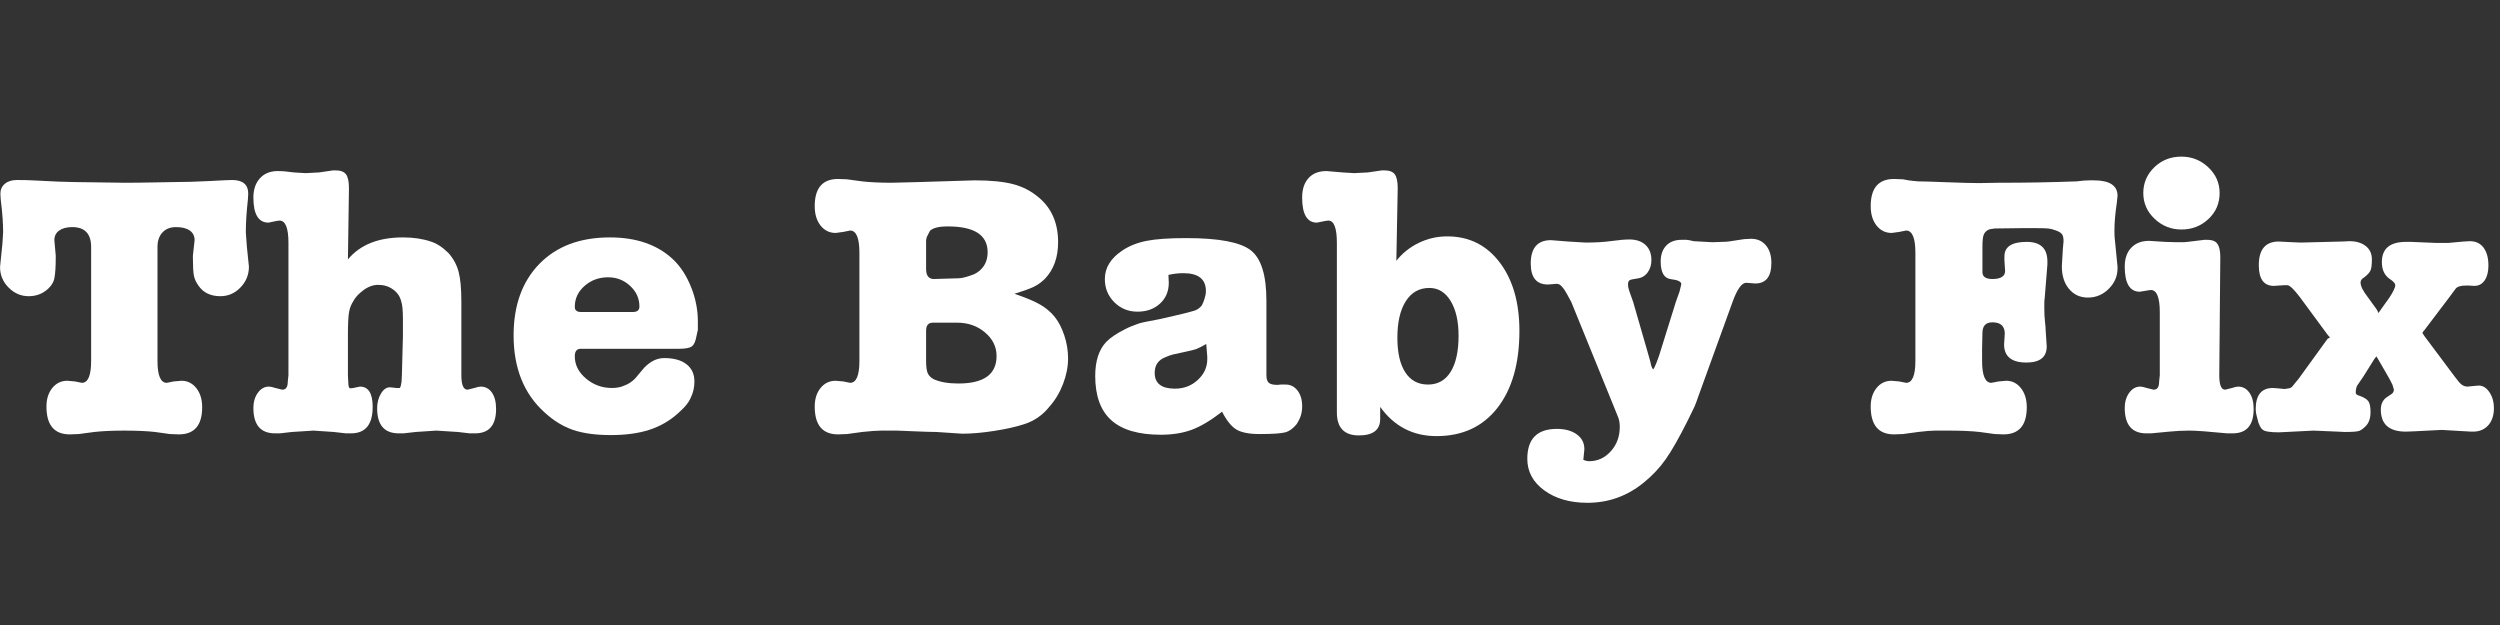
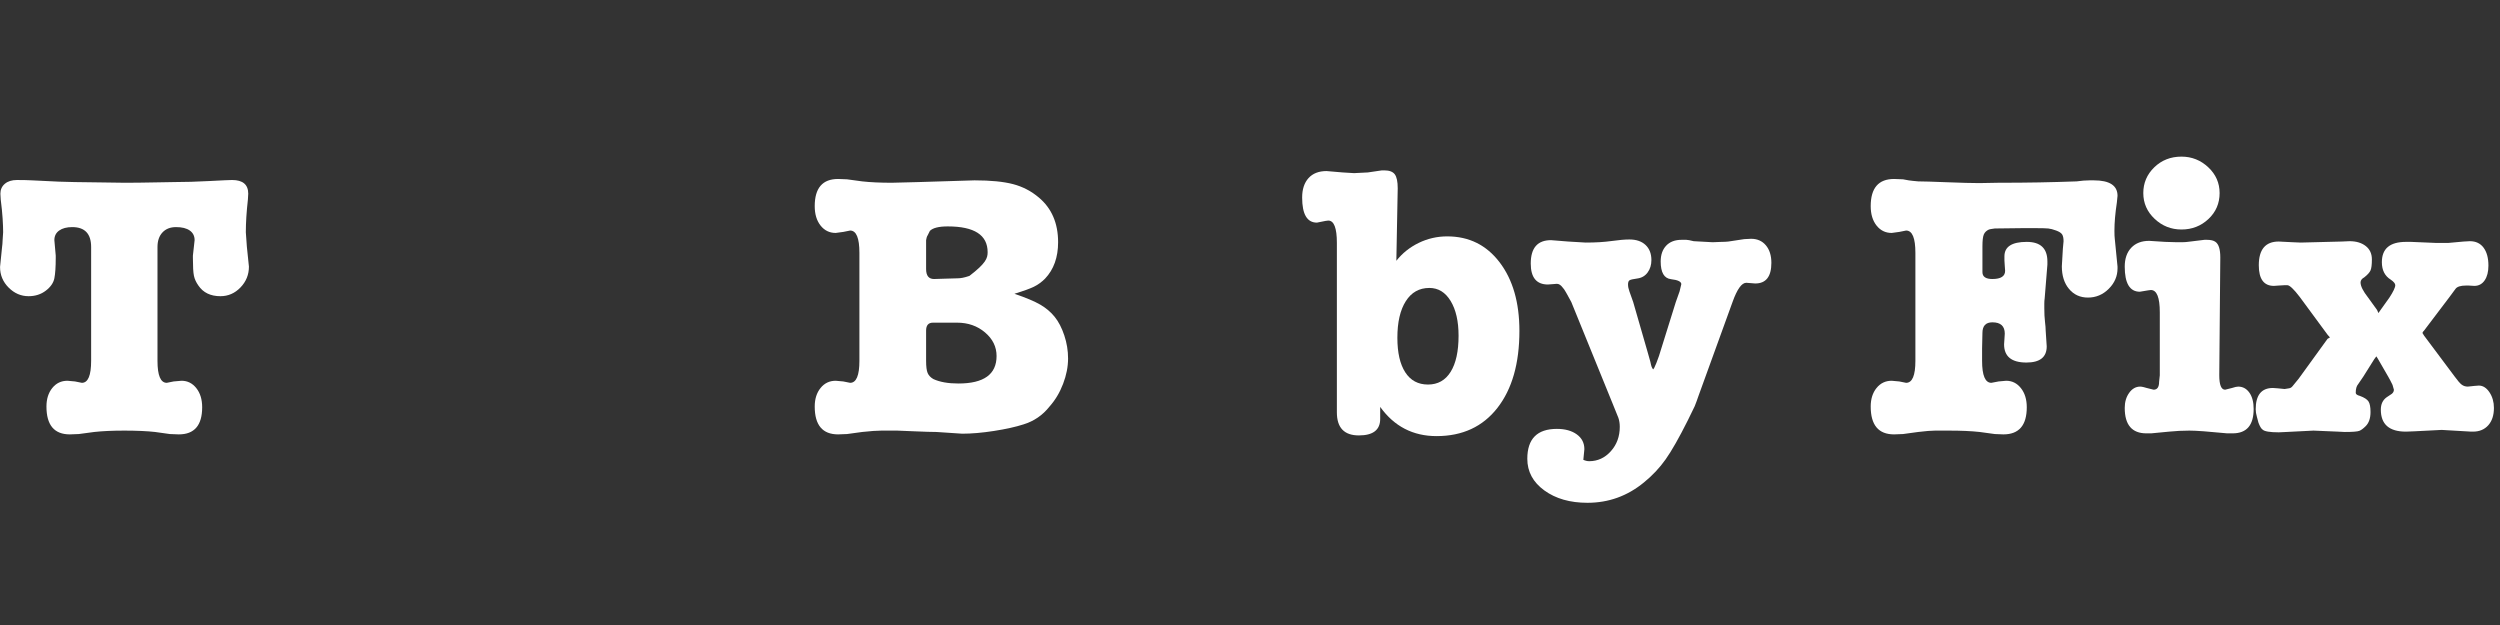
<svg xmlns="http://www.w3.org/2000/svg" version="1.0" preserveAspectRatio="xMidYMid meet" height="500" viewBox="0 0 1500 375" zoomAndPan="magnify" width="2000">
  <rect x="0" y="0" width="1500" height="375" fill="#333333" stroke="none" />
  <defs>
    <g />
  </defs>
  <g fill-opacity="1" fill="#ffffff">
    <g transform="translate(0.027, 258.363)">
      <g>
        <path d="M 116.742 -114.266 C 116.742 -116.742 115.777 -118.664 113.852 -120.039 C 111.93 -121.414 109.18 -122.102 105.602 -122.102 C 102.164 -122.102 99.449 -121.039 97.457 -118.906 C 95.461 -116.773 94.465 -113.852 94.465 -110.141 L 94.465 -41.871 C 94.465 -33.07 96.32 -28.668 100.035 -28.668 L 104.16 -29.496 L 108.902 -29.906 C 112.477 -29.906 115.434 -28.43 117.773 -25.473 C 120.109 -22.516 121.277 -18.699 121.277 -14.023 C 121.277 -3.164 116.602 2.27 107.254 2.27 L 101.891 2.062 L 93.02 0.824 C 90.684 0.551 87.898 0.344 84.668 0.207 C 81.438 0.07 78.102 0 74.664 0 C 67.516 0 61.465 0.273 56.516 0.824 L 47.234 2.062 L 41.871 2.27 C 32.52 2.27 27.844 -3.301 27.844 -14.438 C 27.844 -18.977 29.012 -22.688 31.352 -25.574 C 33.688 -28.465 36.715 -29.906 40.426 -29.906 L 44.965 -29.496 L 49.09 -28.668 C 52.801 -28.668 54.656 -33.07 54.656 -41.871 L 54.656 -110.141 C 54.656 -118.117 50.875 -122.102 43.312 -122.102 C 40.012 -122.102 37.402 -121.414 35.477 -120.039 C 33.551 -118.664 32.59 -116.742 32.59 -114.266 L 33.414 -104.984 L 33.414 -103.539 C 33.414 -98.176 33.137 -94.121 32.59 -91.371 C 32.039 -88.621 30.32 -86.145 27.434 -83.945 C 24.543 -81.746 21.105 -80.645 17.121 -80.645 C 12.582 -80.645 8.594 -82.363 5.156 -85.801 C 1.719 -89.238 0 -93.363 0 -98.176 L 1.238 -110.348 C 1.375 -111.172 1.477 -112.477 1.547 -114.266 C 1.617 -116.055 1.719 -117.633 1.855 -119.008 C 1.855 -121.211 1.754 -123.961 1.547 -127.262 C 1.34 -130.559 0.961 -134.34 0.414 -138.605 L 0.207 -142.109 C 0.207 -144.586 1.102 -146.578 2.887 -148.09 C 4.676 -149.605 7.082 -150.359 10.105 -150.359 C 13.543 -150.359 16.57 -150.293 19.184 -150.152 C 31.969 -149.465 40.496 -149.121 44.758 -149.121 C 47.508 -149.121 52.562 -149.055 59.918 -148.918 C 67.273 -148.777 72.191 -148.711 74.664 -148.711 C 80.027 -148.711 86.043 -148.777 92.711 -148.918 C 99.383 -149.055 103.266 -149.121 104.367 -149.121 C 110.828 -149.121 117.91 -149.328 125.609 -149.742 C 133.309 -150.152 137.848 -150.359 139.223 -150.359 C 145.684 -150.359 148.918 -147.609 148.918 -142.109 L 148.711 -138.605 C 147.887 -131.316 147.473 -124.785 147.473 -119.008 L 148.09 -110.348 L 149.328 -98.383 C 149.328 -93.57 147.645 -89.41 144.277 -85.906 C 140.906 -82.398 136.887 -80.645 132.211 -80.645 C 126.297 -80.645 121.898 -82.777 119.008 -87.039 C 117.633 -88.965 116.742 -90.926 116.328 -92.918 C 115.914 -94.91 115.711 -98.453 115.711 -103.539 L 115.711 -104.984 Z M 116.742 -114.266" />
      </g>
    </g>
  </g>
  <g fill-opacity="1" fill="#ffffff">
    <g transform="translate(149.144, 258.363)">
      <g>
-         <path d="M 23.926 -33.207 L 23.926 -112.617 C 23.926 -121.555 22.137 -126.023 18.562 -126.023 L 16.914 -125.816 L 11.961 -124.785 C 5.914 -124.785 2.887 -129.805 2.887 -139.84 C 2.887 -144.652 4.195 -148.504 6.805 -151.391 C 9.418 -154.277 12.992 -155.723 17.531 -155.723 C 20.281 -155.723 23.512 -155.449 27.227 -154.898 L 34.238 -154.484 L 42.281 -154.898 L 50.738 -156.137 L 52.184 -156.137 C 55.207 -156.137 57.305 -155.344 58.473 -153.762 C 59.641 -152.184 60.227 -149.398 60.227 -145.41 L 59.609 -102.715 C 66.895 -111.516 77.895 -115.914 92.609 -115.914 C 98.934 -115.914 104.504 -115.09 109.316 -113.441 C 112.891 -112.34 116.465 -110.004 120.039 -106.43 C 122.93 -103.129 124.922 -99.414 126.023 -95.289 C 127.121 -91.164 127.672 -85.184 127.672 -77.348 L 127.672 -33.207 C 127.672 -27.434 128.91 -24.543 131.387 -24.543 L 135.512 -25.574 C 137.16 -26.125 138.398 -26.402 139.223 -26.402 C 142.109 -26.402 144.379 -25.199 146.027 -22.793 C 147.68 -20.387 148.504 -17.121 148.504 -12.992 C 148.504 -3.23 144.309 1.648 135.922 1.648 L 132.621 1.648 L 125.609 0.824 L 112.617 0 L 100.242 0.824 L 93.02 1.648 L 90.133 1.648 C 81.473 1.648 77.141 -3.367 77.141 -13.406 C 77.141 -16.707 77.895 -19.629 79.41 -22.172 C 80.922 -24.715 82.707 -25.988 84.77 -25.988 L 86.832 -25.781 L 88.691 -25.574 L 90.754 -25.574 C 91.027 -25.988 91.234 -26.469 91.371 -27.02 C 91.508 -27.57 91.645 -28.324 91.785 -29.289 L 91.988 -33.207 L 92.609 -56.719 L 92.609 -66.828 C 92.609 -72.051 92.266 -75.629 91.578 -77.551 C 90.891 -80.441 89.273 -82.812 86.73 -84.668 C 84.188 -86.523 81.195 -87.453 77.758 -87.453 C 74.184 -87.453 70.676 -85.941 67.238 -82.914 C 65.312 -81.266 63.871 -79.547 62.906 -77.758 C 61.531 -75.695 60.641 -73.359 60.227 -70.746 C 59.812 -68.133 59.609 -63.594 59.609 -57.133 L 59.609 -33.207 L 59.812 -29.289 C 59.812 -26.676 60.227 -25.371 61.051 -25.371 L 62.906 -25.574 L 64.766 -25.988 L 66.828 -26.402 C 71.914 -26.402 74.457 -22.344 74.457 -14.23 C 74.457 -3.645 70.125 1.648 61.465 1.648 L 58.371 1.648 L 51.152 0.824 L 38.98 0 L 25.988 0.824 L 18.77 1.648 L 15.883 1.648 C 7.219 1.648 2.887 -3.438 2.887 -13.613 C 2.887 -17.188 3.781 -20.215 5.57 -22.688 C 7.355 -25.164 9.555 -26.402 12.168 -26.402 C 12.719 -26.402 13.406 -26.297 14.23 -26.09 C 15.059 -25.887 15.676 -25.715 16.09 -25.574 L 20.215 -24.543 C 22.414 -24.543 23.512 -26.125 23.512 -29.289 Z M 23.926 -33.207" />
-       </g>
+         </g>
    </g>
  </g>
  <g fill-opacity="1" fill="#ffffff">
    <g transform="translate(300.736, 258.363)">
      <g>
-         <path d="M 50.531 -49.09 L 47.645 -49.09 C 45.309 -49.09 44.141 -47.578 44.141 -44.551 C 44.141 -39.465 46.375 -35.027 50.844 -31.246 C 55.312 -27.465 60.5 -25.574 66.414 -25.574 C 69.301 -25.574 71.777 -26.059 73.84 -27.02 C 76.176 -27.844 78.309 -29.219 80.234 -31.145 L 85.801 -37.746 C 89.516 -41.594 93.504 -43.52 97.766 -43.52 C 103.539 -43.52 108.008 -42.281 111.172 -39.809 C 114.336 -37.332 115.914 -33.895 115.914 -29.496 C 115.914 -25.918 115.16 -22.621 113.648 -19.594 C 112.961 -18.082 112.273 -16.914 111.586 -16.09 C 110.348 -14.438 108.492 -12.512 106.016 -10.312 C 100.93 -5.773 95.152 -2.477 88.691 -0.414 C 82.227 1.648 74.598 2.68 65.797 2.68 C 56.719 2.68 49.156 1.648 43.109 -0.414 C 37.059 -2.477 31.352 -5.98 25.988 -10.93 C 13.613 -22.07 7.426 -37.469 7.426 -57.133 C 7.426 -75.145 12.582 -89.445 22.895 -100.035 C 33.207 -110.621 47.301 -115.914 65.176 -115.914 C 81.266 -115.914 93.984 -111.445 103.336 -102.508 C 107.734 -98.246 111.273 -92.746 113.957 -86.008 C 116.637 -79.27 117.977 -72.465 117.977 -65.59 C 117.977 -63.801 117.977 -62.082 117.977 -60.434 C 117.566 -58.781 117.289 -57.547 117.152 -56.719 C 116.602 -53.559 115.676 -51.496 114.367 -50.531 C 113.062 -49.57 110.484 -49.09 106.633 -49.09 Z M 44.141 -74.254 C 44.141 -72.191 45.375 -71.16 47.852 -71.16 L 78.996 -71.16 C 81.609 -71.16 82.914 -72.258 82.914 -74.457 C 82.914 -79.27 81.059 -83.395 77.348 -86.832 C 73.633 -90.27 69.234 -91.988 64.145 -91.988 C 58.645 -91.988 53.938 -90.27 50.016 -86.832 C 46.098 -83.395 44.141 -79.203 44.141 -74.254 Z M 44.141 -74.254" />
-       </g>
+         </g>
    </g>
  </g>
  <g fill-opacity="1" fill="#ffffff">
    <g transform="translate(426.134, 258.363)">
      <g />
    </g>
  </g>
  <g fill-opacity="1" fill="#ffffff">
    <g transform="translate(485.946, 258.363)">
      <g>
-         <path d="M 122.723 -82.09 C 129.598 -79.754 134.754 -77.586 138.191 -75.594 C 141.629 -73.598 144.516 -71.16 146.855 -68.27 C 149.191 -65.383 151.117 -61.672 152.629 -57.133 C 154.141 -52.594 154.898 -47.988 154.898 -43.312 C 154.898 -38.363 153.902 -33.277 151.906 -28.051 C 149.914 -22.824 147.199 -18.289 143.762 -14.438 C 139.637 -9.211 134.41 -5.637 128.086 -3.711 C 123.41 -2.199 117.531 -0.895 110.449 0.207 C 103.367 1.305 97.008 1.855 91.371 1.855 L 75.902 0.824 C 73.289 0.824 68.82 0.688 62.496 0.414 C 56.172 0.137 52.801 0 52.391 0 C 48.676 0 45.516 0 42.902 0 C 40.289 0 36.438 0.273 31.352 0.824 L 22.277 2.062 L 16.914 2.27 C 7.562 2.27 2.887 -3.301 2.887 -14.438 C 2.887 -18.977 4.055 -22.688 6.395 -25.574 C 8.73 -28.465 11.758 -29.906 15.469 -29.906 L 20.008 -29.496 L 24.133 -28.668 C 27.844 -28.668 29.699 -33.07 29.699 -41.871 L 29.699 -106.633 C 29.699 -115.57 27.844 -120.039 24.133 -120.039 L 20.008 -119.215 L 15.469 -118.598 C 11.758 -118.598 8.73 -120.074 6.395 -123.031 C 4.055 -125.988 2.887 -129.871 2.887 -134.684 C 2.887 -145.547 7.562 -150.98 16.914 -150.98 L 22.277 -150.773 L 31.352 -149.535 C 36.301 -148.984 42.215 -148.711 49.09 -148.711 L 65.176 -149.121 L 98.797 -150.152 C 108.422 -150.152 116.121 -149.398 121.898 -147.887 C 127.672 -146.371 132.828 -143.691 137.367 -139.84 C 145.066 -133.379 148.918 -124.441 148.918 -113.027 C 148.918 -103.953 146.305 -96.664 141.078 -91.164 C 139.016 -89.102 136.781 -87.488 134.375 -86.316 C 131.969 -85.148 128.086 -83.738 122.723 -82.09 Z M 69.715 -60.02 L 69.715 -41.871 C 69.715 -38.434 70.023 -35.992 70.645 -34.547 C 71.262 -33.105 72.395 -31.902 74.047 -30.938 C 77.895 -29.152 82.914 -28.258 89.102 -28.258 C 104.367 -28.258 111.996 -33.758 111.996 -44.758 C 111.996 -50.258 109.695 -54.969 105.086 -58.887 C 100.48 -62.805 94.879 -64.766 88.277 -64.766 L 73.84 -64.766 C 71.09 -64.766 69.715 -63.184 69.715 -60.02 Z M 70.746 -117.359 C 70.332 -116.672 70.094 -116.121 70.023 -115.711 C 69.953 -115.297 69.852 -114.816 69.715 -114.266 L 69.715 -96.941 C 69.715 -92.953 71.297 -90.957 74.457 -90.957 L 81.266 -91.164 L 88.484 -91.371 C 89.445 -91.371 90.477 -91.473 91.578 -91.68 C 92.676 -91.887 94.051 -92.266 95.703 -92.816 C 99.141 -93.777 101.82 -95.496 103.746 -97.973 C 105.672 -100.445 106.633 -103.473 106.633 -107.047 C 106.633 -117.359 98.66 -122.516 82.707 -122.516 C 77.348 -122.516 73.77 -121.621 71.984 -119.836 Z M 70.746 -117.359" />
+         <path d="M 122.723 -82.09 C 129.598 -79.754 134.754 -77.586 138.191 -75.594 C 141.629 -73.598 144.516 -71.16 146.855 -68.27 C 149.191 -65.383 151.117 -61.672 152.629 -57.133 C 154.141 -52.594 154.898 -47.988 154.898 -43.312 C 154.898 -38.363 153.902 -33.277 151.906 -28.051 C 149.914 -22.824 147.199 -18.289 143.762 -14.438 C 139.637 -9.211 134.41 -5.637 128.086 -3.711 C 123.41 -2.199 117.531 -0.895 110.449 0.207 C 103.367 1.305 97.008 1.855 91.371 1.855 L 75.902 0.824 C 73.289 0.824 68.82 0.688 62.496 0.414 C 56.172 0.137 52.801 0 52.391 0 C 48.676 0 45.516 0 42.902 0 C 40.289 0 36.438 0.273 31.352 0.824 L 22.277 2.062 L 16.914 2.27 C 7.562 2.27 2.887 -3.301 2.887 -14.438 C 2.887 -18.977 4.055 -22.688 6.395 -25.574 C 8.73 -28.465 11.758 -29.906 15.469 -29.906 L 20.008 -29.496 L 24.133 -28.668 C 27.844 -28.668 29.699 -33.07 29.699 -41.871 L 29.699 -106.633 C 29.699 -115.57 27.844 -120.039 24.133 -120.039 L 20.008 -119.215 L 15.469 -118.598 C 11.758 -118.598 8.73 -120.074 6.395 -123.031 C 4.055 -125.988 2.887 -129.871 2.887 -134.684 C 2.887 -145.547 7.562 -150.98 16.914 -150.98 L 22.277 -150.773 L 31.352 -149.535 C 36.301 -148.984 42.215 -148.711 49.09 -148.711 L 65.176 -149.121 L 98.797 -150.152 C 108.422 -150.152 116.121 -149.398 121.898 -147.887 C 127.672 -146.371 132.828 -143.691 137.367 -139.84 C 145.066 -133.379 148.918 -124.441 148.918 -113.027 C 148.918 -103.953 146.305 -96.664 141.078 -91.164 C 139.016 -89.102 136.781 -87.488 134.375 -86.316 C 131.969 -85.148 128.086 -83.738 122.723 -82.09 Z M 69.715 -60.02 L 69.715 -41.871 C 69.715 -38.434 70.023 -35.992 70.645 -34.547 C 71.262 -33.105 72.395 -31.902 74.047 -30.938 C 77.895 -29.152 82.914 -28.258 89.102 -28.258 C 104.367 -28.258 111.996 -33.758 111.996 -44.758 C 111.996 -50.258 109.695 -54.969 105.086 -58.887 C 100.48 -62.805 94.879 -64.766 88.277 -64.766 L 73.84 -64.766 C 71.09 -64.766 69.715 -63.184 69.715 -60.02 Z M 70.746 -117.359 C 70.332 -116.672 70.094 -116.121 70.023 -115.711 C 69.953 -115.297 69.852 -114.816 69.715 -114.266 L 69.715 -96.941 C 69.715 -92.953 71.297 -90.957 74.457 -90.957 L 81.266 -91.164 L 88.484 -91.371 C 89.445 -91.371 90.477 -91.473 91.578 -91.68 C 92.676 -91.887 94.051 -92.266 95.703 -92.816 C 105.672 -100.445 106.633 -103.473 106.633 -107.047 C 106.633 -117.359 98.66 -122.516 82.707 -122.516 C 77.348 -122.516 73.77 -121.621 71.984 -119.836 Z M 70.746 -117.359" />
      </g>
    </g>
  </g>
  <g fill-opacity="1" fill="#ffffff">
    <g transform="translate(649.706, 258.363)">
      <g>
-         <path d="M 51.359 -93.434 L 51.562 -88.691 C 51.562 -83.602 49.812 -79.441 46.305 -76.211 C 42.797 -72.98 38.293 -71.363 32.793 -71.363 C 27.293 -71.363 22.652 -73.254 18.871 -77.035 C 15.09 -80.816 13.199 -85.457 13.199 -90.957 C 13.199 -97.695 16.707 -103.402 23.719 -108.078 C 27.844 -110.828 32.691 -112.754 38.262 -113.852 C 43.828 -114.953 51.77 -115.504 62.082 -115.504 C 81.609 -115.504 94.5 -113.062 100.758 -108.18 C 107.012 -103.301 110.141 -93.227 110.141 -77.965 L 110.141 -33.207 C 110.141 -31.008 110.621 -29.496 111.586 -28.668 C 112.547 -27.844 114.266 -27.434 116.742 -27.434 L 118.805 -27.637 L 121.691 -27.637 C 124.578 -27.637 126.949 -26.434 128.809 -24.027 C 130.664 -21.621 131.59 -18.496 131.59 -14.645 C 131.59 -12.719 131.352 -10.93 130.871 -9.281 C 130.387 -7.633 129.527 -5.844 128.293 -3.918 C 126.227 -1.305 123.961 0.344 121.484 1.031 C 119.008 1.719 113.852 2.062 106.016 2.062 C 99.828 2.062 95.223 1.168 92.195 -0.617 C 89.172 -2.406 86.285 -5.98 83.535 -11.344 C 76.797 -6.117 70.746 -2.508 65.383 -0.516 C 60.02 1.477 53.832 2.477 46.82 2.477 C 33.48 2.477 23.582 -0.414 17.121 -6.188 C 10.656 -11.961 7.426 -20.832 7.426 -32.793 C 7.426 -41.73 9.625 -48.539 14.023 -53.215 C 16.637 -55.828 20.281 -58.301 24.957 -60.641 C 26.195 -61.328 27.5 -61.945 28.875 -62.496 C 30.25 -63.047 31.695 -63.594 33.207 -64.145 C 34.719 -64.695 38.914 -65.59 45.789 -66.828 L 54.863 -68.891 C 61.328 -70.402 65.383 -71.434 67.031 -71.984 C 68.684 -72.535 70.125 -73.566 71.363 -75.078 C 71.914 -76.039 72.465 -77.379 73.016 -79.098 C 73.566 -80.816 73.84 -82.363 73.84 -83.738 C 73.84 -90.891 69.301 -94.465 60.227 -94.465 C 57.477 -94.465 54.52 -94.121 51.359 -93.434 Z M 74.664 -44.141 L 74.047 -51.977 C 71.434 -50.465 69.473 -49.469 68.168 -48.984 C 66.859 -48.504 64.559 -47.922 61.258 -47.234 C 57.957 -46.547 55.586 -46.031 54.141 -45.688 C 52.699 -45.344 51.082 -44.758 49.297 -43.934 C 45.172 -42.281 43.109 -39.188 43.109 -34.652 C 43.109 -28.324 47.164 -25.164 55.277 -25.164 C 60.641 -25.164 65.211 -26.918 68.992 -30.422 C 72.773 -33.93 74.664 -38.09 74.664 -42.902 Z M 74.664 -44.141" />
-       </g>
+         </g>
    </g>
  </g>
  <g fill-opacity="1" fill="#ffffff">
    <g transform="translate(781.292, 258.363)">
      <g>
        <path d="M 46.82 -14.23 L 46.82 -7.012 C 46.82 -0.414 42.559 2.887 34.031 2.887 C 25.23 2.887 20.832 -1.719 20.832 -10.93 L 20.832 -112.617 C 20.832 -121.555 19.113 -126.023 15.676 -126.023 L 14.023 -125.816 L 8.867 -124.785 C 2.957 -124.785 0 -129.805 0 -139.84 C 0 -144.793 1.273 -148.676 3.816 -151.496 C 6.359 -154.312 9.969 -155.723 14.645 -155.723 L 24.34 -154.898 L 31.145 -154.484 L 39.395 -154.898 L 47.852 -156.137 L 49.297 -156.137 C 52.32 -156.137 54.418 -155.344 55.586 -153.762 C 56.754 -152.184 57.34 -149.398 57.34 -145.41 L 56.516 -101.891 C 60.09 -106.43 64.559 -110.004 69.922 -112.617 C 75.285 -115.227 80.988 -116.535 87.039 -116.535 C 100.102 -116.535 110.586 -111.344 118.492 -100.961 C 126.398 -90.582 130.355 -76.863 130.355 -59.812 C 130.355 -40.289 125.953 -24.887 117.152 -13.613 C 108.352 -2.336 96.184 3.301 80.645 3.301 C 66.484 3.301 55.207 -2.543 46.82 -14.23 Z M 76.316 -85.598 C 70.266 -85.598 65.555 -82.949 62.188 -77.656 C 58.816 -72.363 57.133 -65.039 57.133 -55.688 C 57.133 -46.75 58.715 -39.84 61.875 -34.961 C 65.039 -30.078 69.578 -27.637 75.488 -27.637 C 81.402 -27.637 85.941 -30.184 89.102 -35.27 C 92.266 -40.355 93.848 -47.578 93.848 -56.926 C 93.848 -65.59 92.266 -72.535 89.102 -77.758 C 85.941 -82.984 81.676 -85.598 76.316 -85.598 Z M 76.316 -85.598" />
      </g>
    </g>
  </g>
  <g fill-opacity="1" fill="#ffffff">
    <g transform="translate(919.271, 258.363)">
      <g>
        <path d="M 30.73 17.531 C 31.969 18.082 33.137 18.355 34.238 18.355 C 39.324 18.355 43.656 16.363 47.234 12.375 C 50.809 8.387 52.594 3.508 52.594 -2.27 C 52.594 -4.195 52.32 -5.98 51.77 -7.633 L 48.266 -16.293 L 23.512 -77.141 L 21.039 -81.676 C 20.625 -82.363 20.352 -82.848 20.215 -83.121 C 19.527 -84.359 18.906 -85.254 18.355 -85.801 C 17.258 -87.316 16.09 -88.07 14.852 -88.07 L 12.168 -87.863 L 9.488 -87.66 C 2.613 -87.66 -0.824 -91.852 -0.824 -100.242 C -0.824 -109.59 3.23 -114.266 11.344 -114.266 L 21.656 -113.441 L 32.176 -112.82 C 38.09 -112.82 43.246 -113.133 47.645 -113.75 C 52.047 -114.367 55.621 -114.68 58.371 -114.68 C 62.496 -114.68 65.727 -113.578 68.062 -111.379 C 70.402 -109.18 71.57 -106.152 71.57 -102.305 C 71.57 -99.414 70.816 -96.941 69.301 -94.879 C 67.789 -92.816 65.727 -91.613 63.113 -91.27 C 60.5 -90.926 58.922 -90.547 58.371 -90.133 C 57.82 -89.723 57.547 -88.895 57.547 -87.66 C 57.547 -86.422 57.82 -85.047 58.371 -83.535 L 60.641 -77.141 L 69.508 -46.406 L 70.953 -41.25 C 71.227 -39.875 71.469 -38.914 71.676 -38.363 C 71.879 -37.812 72.191 -37.262 72.602 -36.715 C 72.879 -36.988 73.082 -37.262 73.223 -37.539 C 74.047 -39.188 75.008 -41.594 76.109 -44.758 L 86.215 -77.141 L 88.484 -83.535 L 89.516 -87.863 C 89.516 -89.379 87.453 -90.375 83.328 -90.855 C 79.203 -91.336 77.141 -94.879 77.141 -101.477 C 77.141 -105.465 78.238 -108.629 80.441 -110.965 C 82.641 -113.305 85.734 -114.473 89.723 -114.473 C 90.82 -114.473 91.75 -114.473 92.504 -114.473 C 93.262 -114.473 94.738 -114.195 96.941 -113.648 L 108.285 -113.027 L 113.648 -113.234 C 115.16 -113.234 116.535 -113.305 117.773 -113.441 C 121.484 -113.992 124.648 -114.473 127.262 -114.883 L 131.387 -115.09 C 135.098 -115.09 138.055 -113.785 140.254 -111.172 C 142.453 -108.559 143.555 -105.055 143.555 -100.652 C 143.555 -92.402 140.324 -88.277 133.859 -88.277 L 131.18 -88.484 L 128.496 -88.691 C 125.746 -88.691 122.996 -84.84 120.246 -77.141 L 99.828 -20.832 C 99.141 -18.77 98.383 -16.707 97.559 -14.645 C 95.77 -11.07 94.395 -8.25 93.434 -6.188 C 88.207 4.262 83.773 12.066 80.129 17.223 C 76.488 22.379 72.121 27.02 67.031 31.145 C 57.133 39.258 45.859 43.312 33.207 43.312 C 22.758 43.312 14.129 40.84 7.32 35.887 C 0.516 30.938 -2.887 24.613 -2.887 16.914 C -2.887 4.949 3.023 -1.031 14.852 -1.031 C 19.801 -1.031 23.789 0.07 26.812 2.27 C 29.84 4.469 31.352 7.426 31.352 11.137 Z M 30.73 17.531" />
      </g>
    </g>
  </g>
  <g fill-opacity="1" fill="#ffffff">
    <g transform="translate(1059.725, 258.363)">
      <g />
    </g>
  </g>
  <g fill-opacity="1" fill="#ffffff">
    <g transform="translate(1119.537, 258.363)">
      <g>
        <path d="M 69.715 -49.297 L 69.715 -41.871 C 69.715 -33.07 71.57 -28.668 75.285 -28.668 L 79.613 -29.496 L 84.152 -29.906 C 87.727 -29.906 90.684 -28.43 93.02 -25.473 C 95.359 -22.516 96.527 -18.699 96.527 -14.023 C 96.527 -3.164 91.852 2.27 82.504 2.27 L 77.348 2.062 L 68.27 0.824 C 63.32 0.273 57.133 0 49.707 0 C 46.547 0 43.828 0 41.559 0 C 39.293 0 35.887 0.273 31.352 0.824 L 22.277 2.062 L 16.914 2.27 C 7.562 2.27 2.887 -3.301 2.887 -14.438 C 2.887 -18.977 4.055 -22.688 6.395 -25.574 C 8.73 -28.465 11.758 -29.906 15.469 -29.906 L 20.008 -29.496 L 24.133 -28.668 C 27.844 -28.668 29.699 -33.07 29.699 -41.871 L 29.699 -106.633 C 29.699 -115.57 27.844 -120.039 24.133 -120.039 L 20.008 -119.215 L 15.469 -118.598 C 11.758 -118.598 8.73 -120.074 6.395 -123.031 C 4.055 -125.988 2.887 -129.871 2.887 -134.684 C 2.887 -145.547 7.562 -150.98 16.914 -150.98 L 22.277 -150.773 C 25.027 -150.223 26.984 -149.914 28.152 -149.844 C 29.324 -149.777 30.387 -149.672 31.352 -149.535 C 34.102 -149.535 39.84 -149.363 48.574 -149.02 C 57.305 -148.676 63.801 -148.504 68.062 -148.504 L 79.41 -148.711 C 88.348 -148.711 96.527 -148.777 103.953 -148.918 C 111.379 -149.055 118.871 -149.262 126.434 -149.535 C 129.324 -149.949 131.934 -150.152 134.273 -150.152 L 136.746 -150.152 C 146.234 -150.152 150.98 -147.059 150.98 -140.871 L 150.566 -136.746 C 149.605 -130.422 149.121 -124.785 149.121 -119.836 C 149.121 -117.633 149.191 -116.055 149.328 -115.09 L 150.98 -98.383 L 150.98 -97.352 C 150.98 -92.676 149.227 -88.586 145.719 -85.082 C 142.215 -81.574 138.055 -79.82 133.242 -79.82 C 128.566 -79.82 124.785 -81.539 121.898 -84.977 C 119.008 -88.414 117.566 -92.953 117.566 -98.59 L 118.184 -109.109 L 118.598 -113.648 C 118.598 -115.434 118.32 -116.773 117.773 -117.668 C 117.223 -118.562 116.02 -119.352 114.164 -120.039 C 112.305 -120.727 110.727 -121.141 109.418 -121.277 C 108.113 -121.414 105.328 -121.484 101.066 -121.484 L 94.465 -121.484 L 77.348 -121.277 C 75.285 -121.004 74.113 -120.797 73.84 -120.66 C 72.328 -119.973 71.297 -118.977 70.746 -117.668 C 70.195 -116.363 69.922 -113.992 69.922 -110.555 L 69.922 -95.082 C 69.922 -92.332 71.914 -90.957 75.902 -90.957 C 80.988 -90.957 83.535 -92.609 83.535 -95.91 L 83.328 -98.797 L 83.121 -102.098 L 83.121 -104.57 C 83.121 -110.348 87.59 -113.234 96.527 -113.234 C 104.777 -113.234 108.902 -109.316 108.902 -101.477 L 108.902 -99.621 L 107.254 -79.203 C 107.117 -78.379 107.047 -77.379 107.047 -76.211 C 107.047 -75.043 107.047 -74.113 107.047 -73.426 C 107.047 -70.266 107.184 -67.547 107.461 -65.281 C 107.734 -63.012 107.871 -61.258 107.871 -60.02 L 108.492 -50.531 C 108.492 -44.07 104.434 -40.84 96.32 -40.84 C 87.383 -40.84 82.914 -44.484 82.914 -51.77 L 83.121 -54.863 L 83.328 -58.164 C 83.328 -62.703 80.852 -64.969 75.902 -64.969 C 71.914 -64.969 69.922 -62.84 69.922 -58.578 Z M 69.715 -49.297" />
      </g>
    </g>
  </g>
  <g fill-opacity="1" fill="#ffffff">
    <g transform="translate(1271.954, 258.363)">
      <g>
        <path d="M 23.926 -33.207 L 23.926 -70.953 C 23.926 -79.891 22.137 -84.359 18.562 -84.359 L 16.914 -84.152 L 11.961 -83.328 C 5.914 -83.328 2.887 -88.348 2.887 -98.383 C 2.887 -103.195 4.195 -106.977 6.805 -109.727 C 9.418 -112.477 12.992 -113.852 17.531 -113.852 L 27.227 -113.234 L 34.238 -113.027 L 37.332 -113.027 C 38.707 -113.027 40.355 -113.164 42.281 -113.441 L 50.738 -114.473 L 52.184 -114.473 C 54.52 -114.473 56.238 -114.059 57.34 -113.234 C 59.266 -111.859 60.227 -108.766 60.227 -103.953 L 59.609 -33.207 C 59.609 -27.434 60.777 -24.543 63.113 -24.543 L 67.238 -25.574 C 68.891 -26.125 70.125 -26.402 70.953 -26.402 C 73.703 -26.402 75.938 -25.199 77.656 -22.793 C 79.375 -20.387 80.234 -17.121 80.234 -12.992 C 80.234 -3.23 76.039 1.648 67.652 1.648 L 64.352 1.648 C 53.215 0.551 45.652 0 41.664 0 C 37.676 0 33.621 0.207 29.496 0.617 C 25.371 1.031 21.793 1.375 18.77 1.648 L 15.883 1.648 C 7.219 1.648 2.887 -3.438 2.887 -13.613 C 2.887 -17.188 3.781 -20.215 5.57 -22.688 C 7.355 -25.164 9.555 -26.402 12.168 -26.402 C 12.719 -26.402 13.406 -26.297 14.23 -26.09 C 15.059 -25.887 15.676 -25.715 16.09 -25.574 L 20.215 -24.543 C 22.414 -24.543 23.512 -26.125 23.512 -29.289 Z M 14.023 -142.523 C 14.023 -148.574 16.227 -153.73 20.625 -157.992 C 25.027 -162.254 30.457 -164.387 36.918 -164.387 C 43.109 -164.387 48.469 -162.254 53.008 -157.992 C 57.547 -153.73 59.812 -148.574 59.812 -142.523 C 59.812 -136.336 57.578 -131.145 53.109 -126.949 C 48.641 -122.758 43.246 -120.66 36.918 -120.66 C 30.73 -120.66 25.371 -122.789 20.832 -127.055 C 16.293 -131.316 14.023 -136.473 14.023 -142.523 Z M 14.023 -142.523" />
      </g>
    </g>
  </g>
  <g fill-opacity="1" fill="#ffffff">
    <g transform="translate(1355.071, 258.363)">
      <g>
        <path d="M 33 0 L 16.707 0.824 L 12.168 1.031 C 6.805 1.031 3.574 0.48 2.477 -0.617 C 1.648 -1.168 0.824 -2.543 0 -4.742 C -0.137 -5.43 -0.445 -6.602 -0.93 -8.25 C -1.41 -9.898 -1.648 -11.414 -1.648 -12.789 C -1.648 -21.312 1.789 -25.574 8.664 -25.574 L 11.551 -25.371 L 15.676 -24.957 L 18.355 -25.371 C 19.184 -25.508 19.871 -25.918 20.418 -26.605 C 21.656 -28.121 22.895 -29.633 24.133 -31.145 L 41.457 -55.07 L 42.902 -55.895 L 41.457 -57.547 L 24.75 -80.234 C 21.176 -84.91 18.699 -87.246 17.324 -87.246 L 15.676 -87.246 L 12.168 -87.039 L 9.281 -86.832 C 3.23 -86.832 0.207 -90.957 0.207 -99.211 C 0.207 -108.695 4.195 -113.441 12.168 -113.441 L 20.418 -113.027 L 25.371 -112.82 L 49.914 -113.441 L 54.656 -113.648 C 58.645 -113.648 61.875 -112.684 64.352 -110.758 C 66.828 -108.836 68.062 -106.152 68.062 -102.715 C 68.062 -99.555 67.789 -97.352 67.238 -96.113 C 66.688 -94.879 65.453 -93.504 63.527 -91.988 C 62.016 -91.164 61.258 -90.133 61.258 -88.895 C 61.258 -86.695 62.77 -83.672 65.797 -79.82 L 71.16 -72.395 L 71.984 -70.539 L 73.426 -72.602 L 78.582 -79.82 C 80.922 -83.395 82.09 -85.871 82.09 -87.246 C 82.09 -88.207 81.195 -89.309 79.41 -90.547 C 75.832 -92.746 74.047 -96.254 74.047 -101.066 C 74.047 -109.18 78.859 -113.234 88.484 -113.234 L 91.578 -113.234 L 106.223 -112.617 C 108.836 -112.617 111.445 -112.617 114.059 -112.617 C 118.047 -113.027 121.07 -113.305 123.133 -113.441 L 126.848 -113.648 C 130.422 -113.648 133.172 -112.34 135.098 -109.727 C 137.023 -107.117 137.984 -103.539 137.984 -99.004 C 137.984 -95.289 137.23 -92.332 135.715 -90.133 C 134.203 -87.934 132.141 -86.832 129.527 -86.832 L 126.023 -87.039 L 124.578 -87.039 C 121.277 -87.039 119.148 -86.352 118.184 -84.977 L 114.68 -80.234 L 99.211 -59.812 C 98.934 -59.676 98.66 -59.266 98.383 -58.578 L 99.414 -56.926 L 117.773 -32.383 C 119.559 -29.906 120.969 -28.293 122 -27.535 C 123.031 -26.777 124.234 -26.402 125.609 -26.402 L 129.527 -26.812 L 132.211 -27.02 C 134.684 -27.02 136.816 -25.68 138.605 -22.996 C 140.391 -20.316 141.285 -17.188 141.285 -13.613 C 141.285 -9.211 140.152 -5.742 137.883 -3.195 C 135.613 -0.652 132.555 0.617 128.703 0.617 L 127.672 0.617 L 109.934 -0.414 L 93.641 0.414 L 88.484 0.617 C 78.445 0.617 73.426 -3.781 73.426 -12.582 C 73.426 -15.883 74.598 -18.355 76.934 -20.008 L 80.027 -22.07 C 80.852 -22.758 81.266 -23.582 81.266 -24.543 L 80.441 -27.434 L 79.203 -29.906 L 77.965 -32.176 L 71.777 -42.902 L 70.746 -44.551 L 69.508 -42.902 L 62.906 -32.383 L 59.812 -27.844 C 58.852 -26.746 58.371 -25.027 58.371 -22.688 C 58.371 -21.863 59.195 -21.246 60.844 -20.832 C 63.457 -19.871 65.176 -18.77 66 -17.531 C 66.828 -16.293 67.238 -14.164 67.238 -11.137 C 67.238 -7.426 66.277 -4.605 64.352 -2.68 C 62.977 -1.305 61.738 -0.379 60.641 0.102 C 59.539 0.586 56.582 0.824 51.77 0.824 L 47.645 0.617 Z M 33 0" />
      </g>
    </g>
  </g>
</svg>